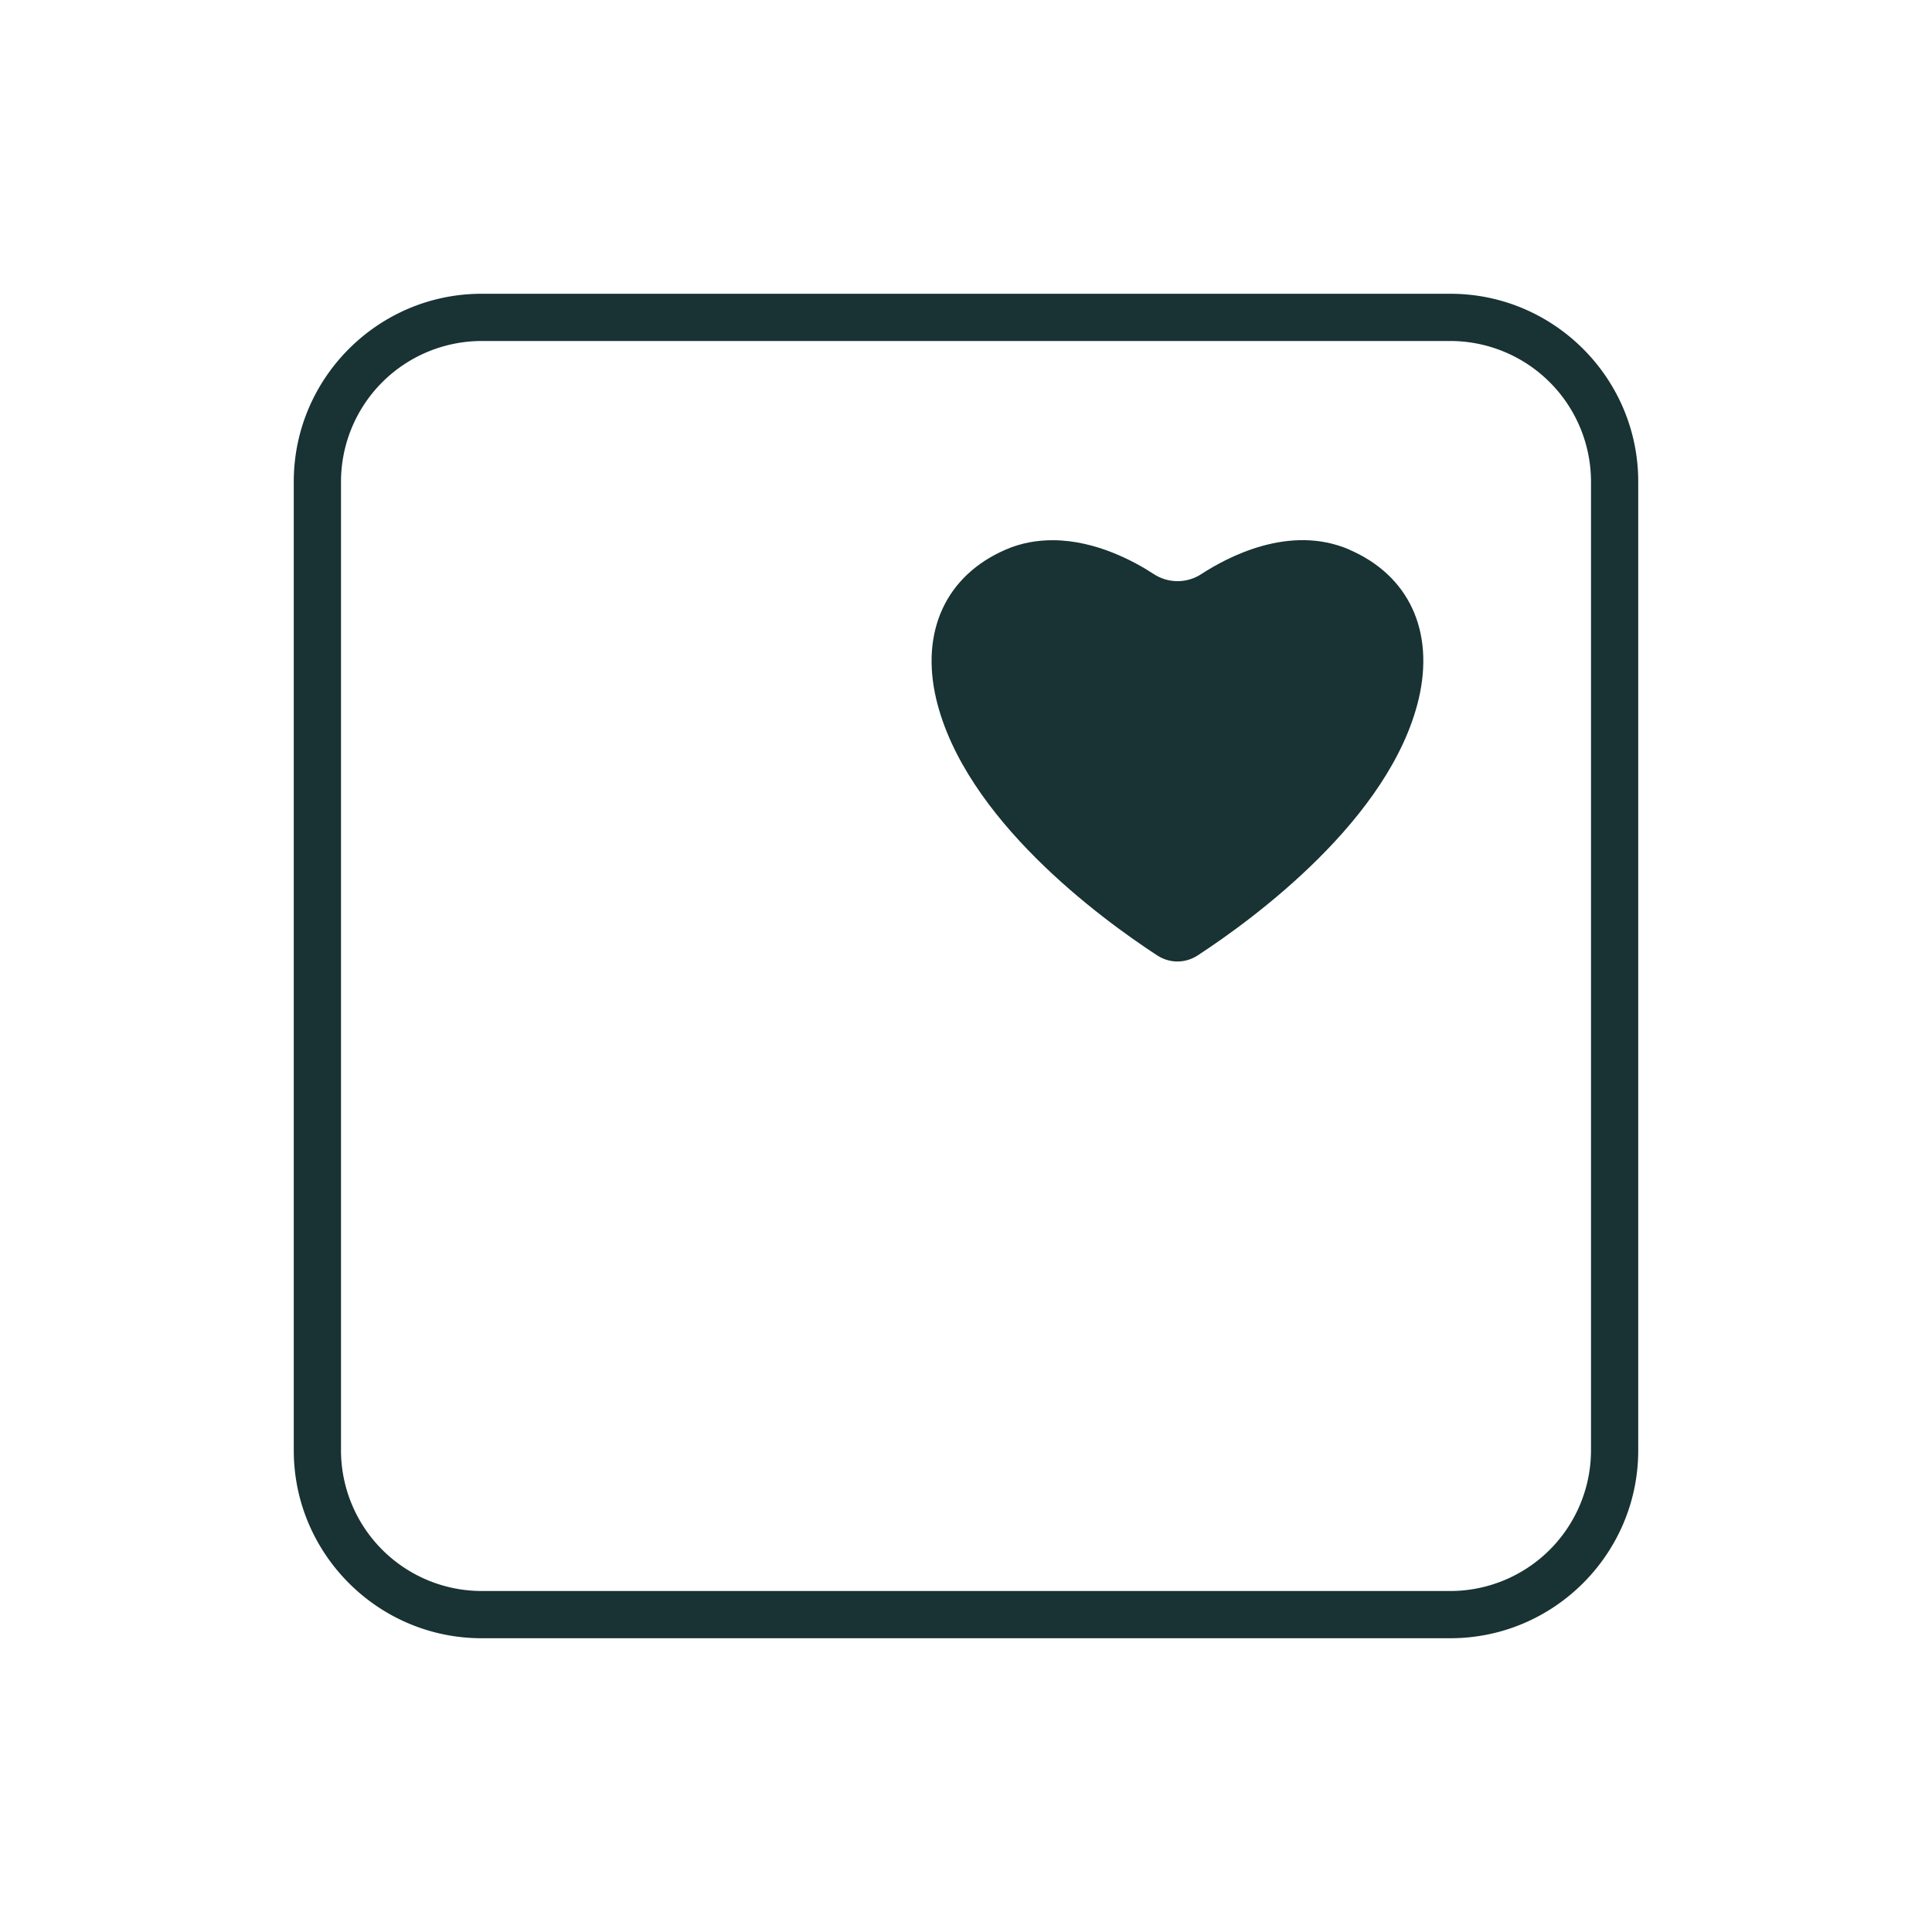
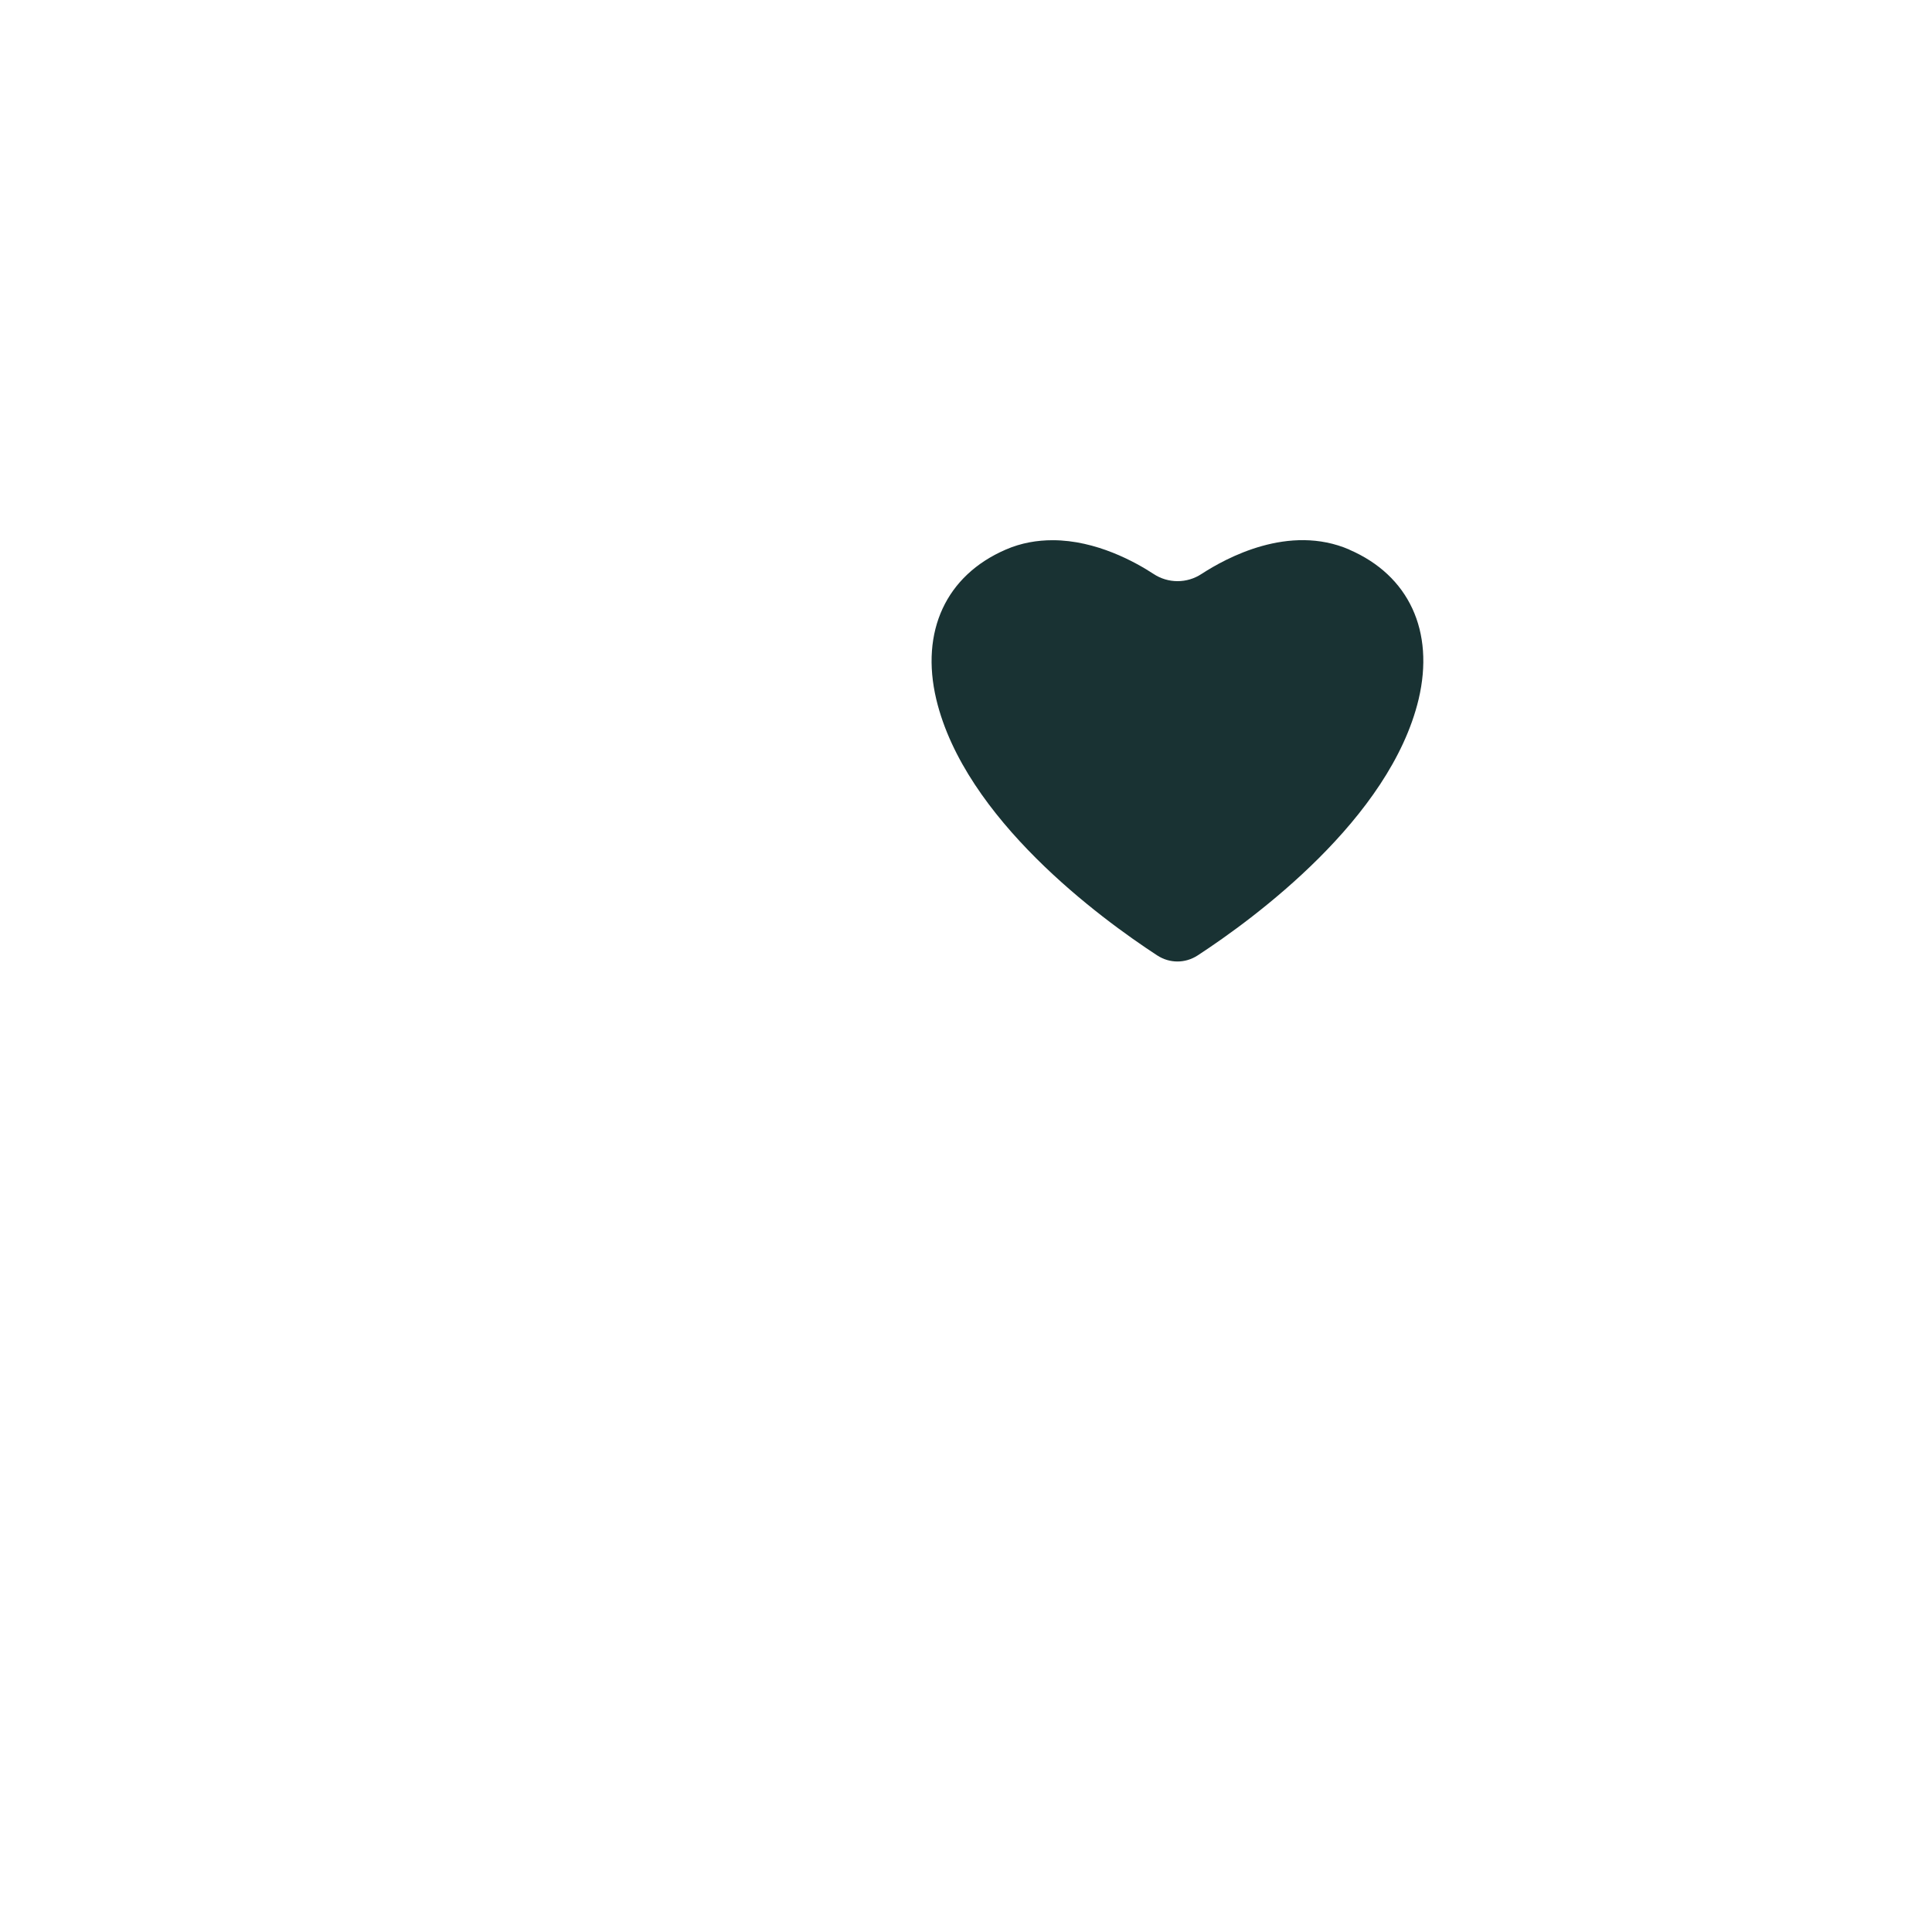
<svg xmlns="http://www.w3.org/2000/svg" width="90" height="90" fill="none">
-   <path d="M67.565 13.685h-45.13c-4.82 0-8.75 3.93-8.75 8.75v45.13c0 4.82 3.93 8.75 8.75 8.75h45.13c4.82 0 8.75-3.93 8.75-8.75v-45.13c0-4.82-3.93-8.75-8.75-8.75zm6.55 53.88a6.56 6.56 0 01-6.55 6.55h-45.13a6.56 6.56 0 01-6.55-6.55v-45.13a6.56 6.56 0 016.55-6.55h45.13a6.56 6.56 0 016.55 6.55v45.13z" fill="#193233" />
  <path d="M62.865 25.605c-2.82-1.22-5.75.39-6.89 1.13-.68.45-1.56.45-2.24 0-.84-.55-2.67-1.57-4.7-1.57-.71 0-1.46.12-2.19.44-2.77 1.2-3.98 3.8-3.23 6.97 1.33 5.57 7.64 10.2 10.29 11.93.58.38 1.31.38 1.89 0 2.65-1.73 8.96-6.37 10.29-11.93.75-3.17-.45-5.77-3.23-6.97h.01z" fill="#193233" />
</svg>